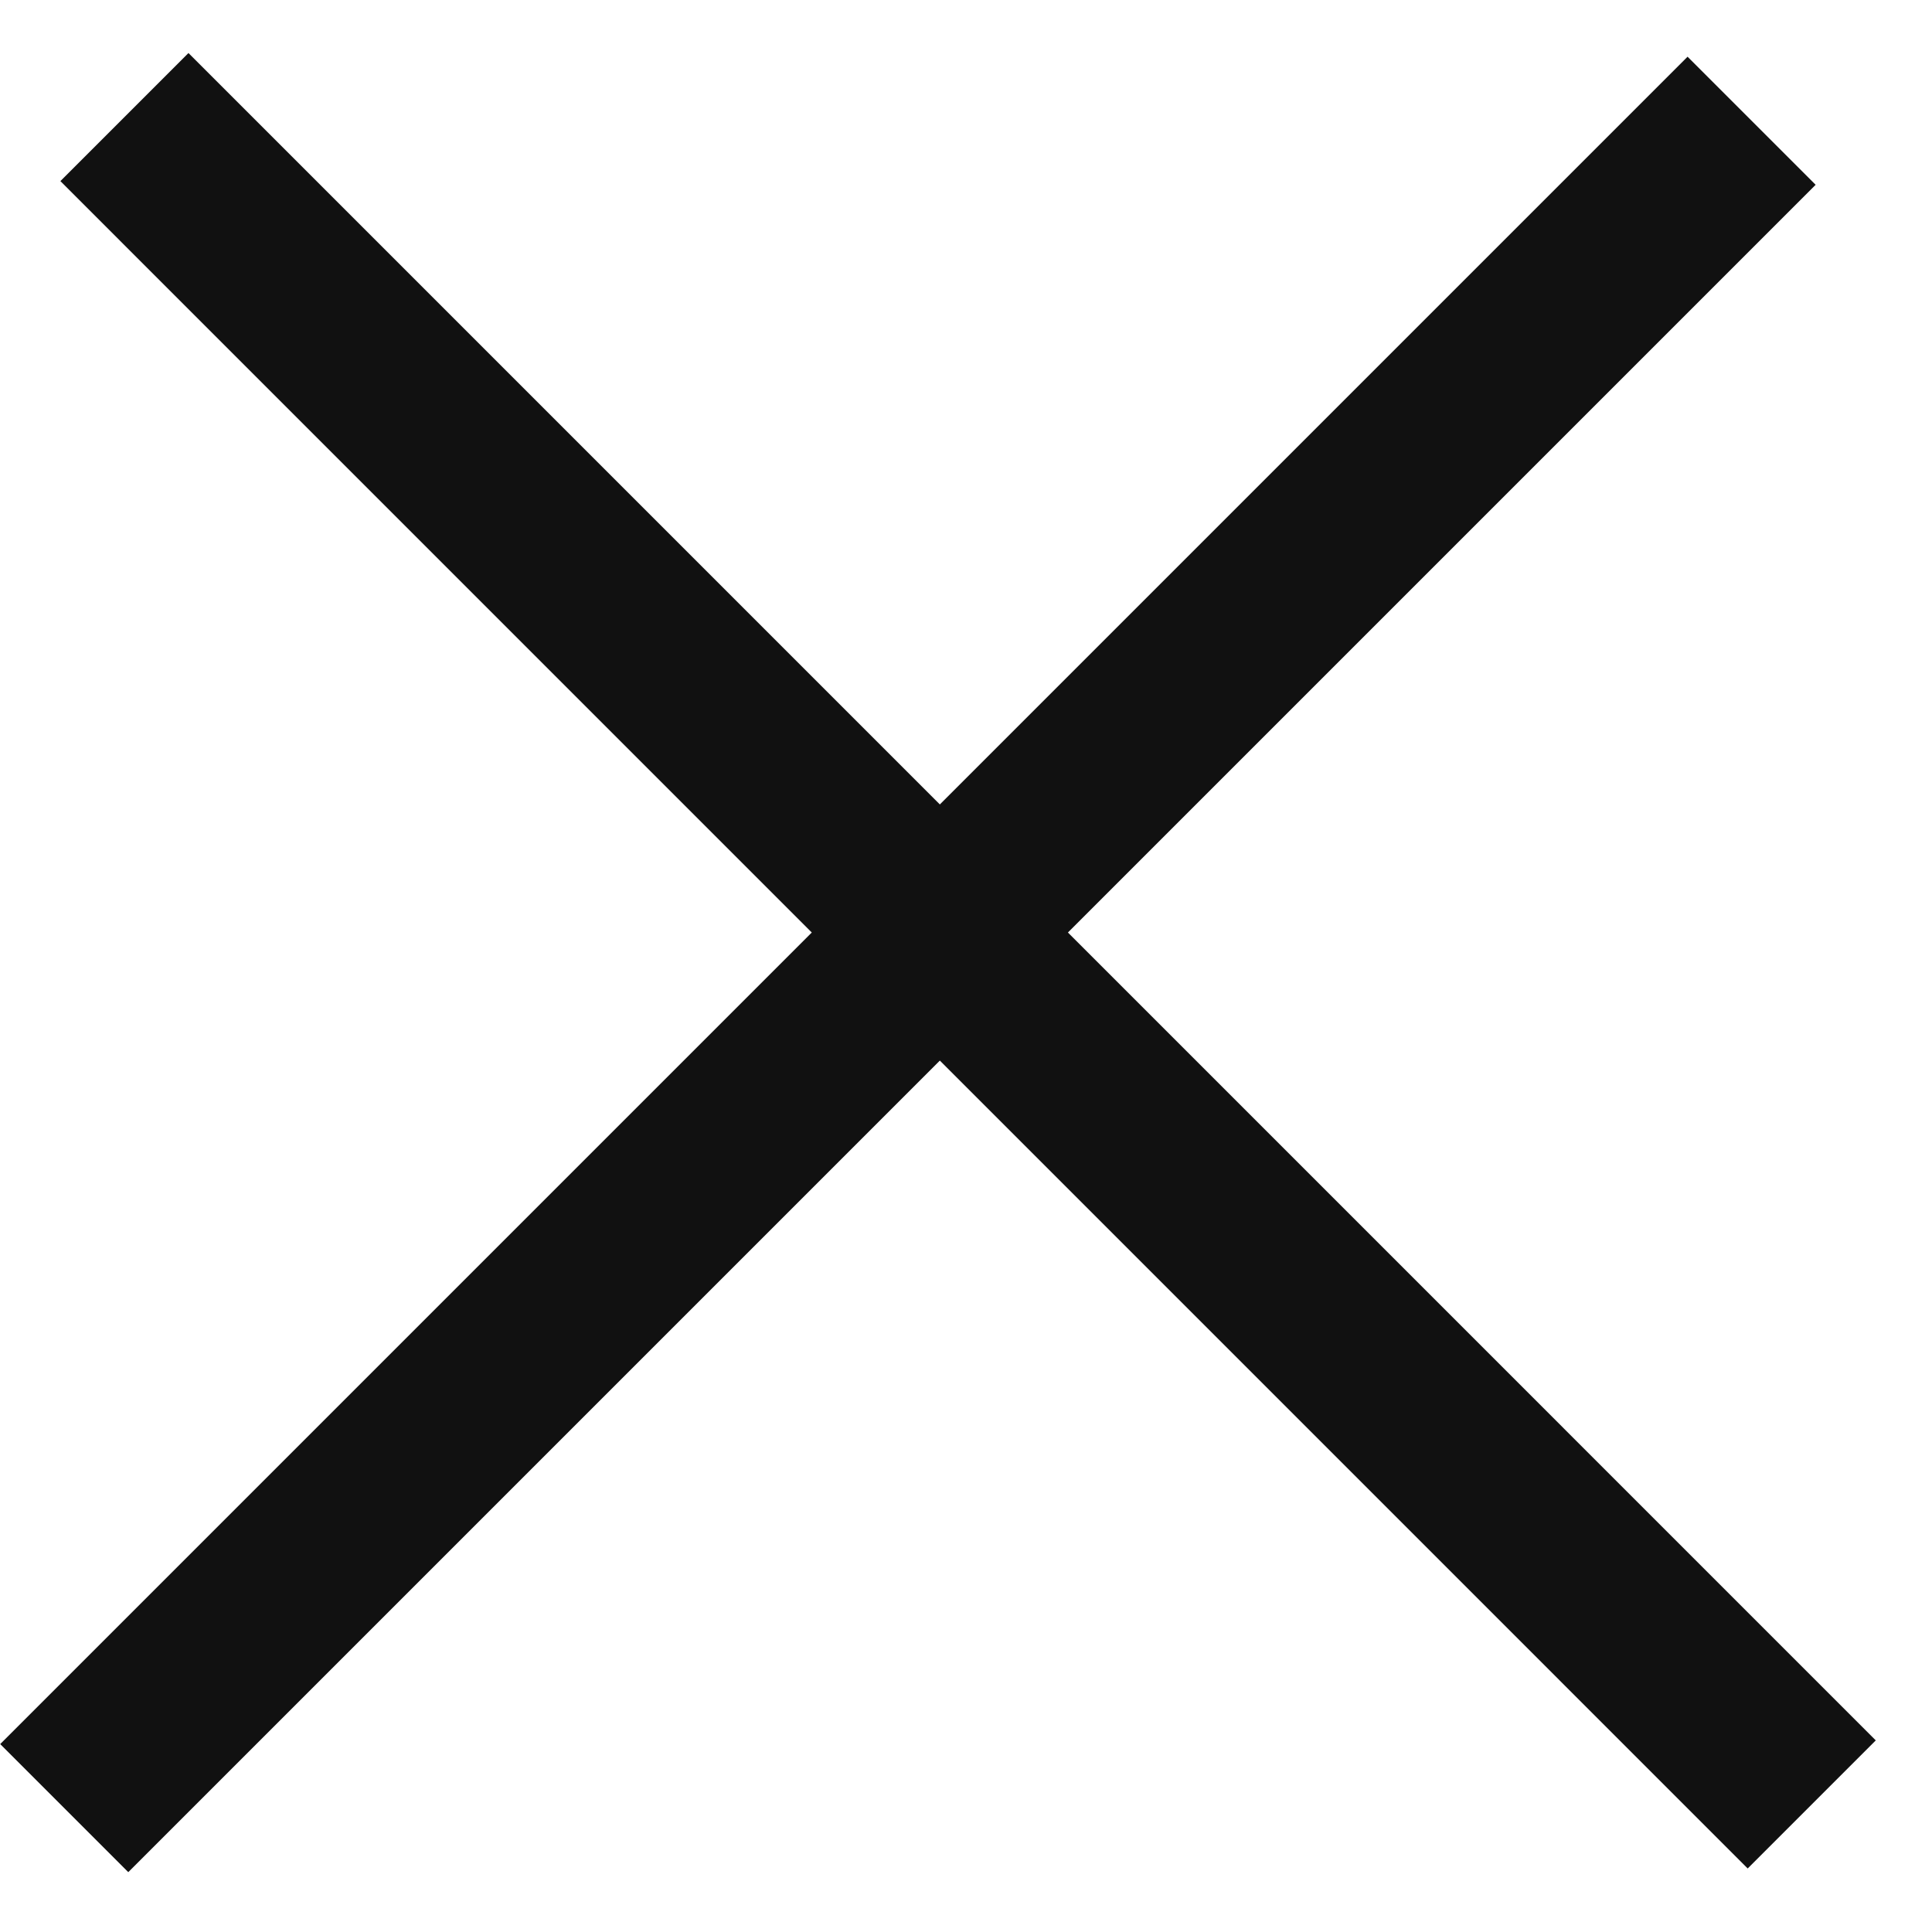
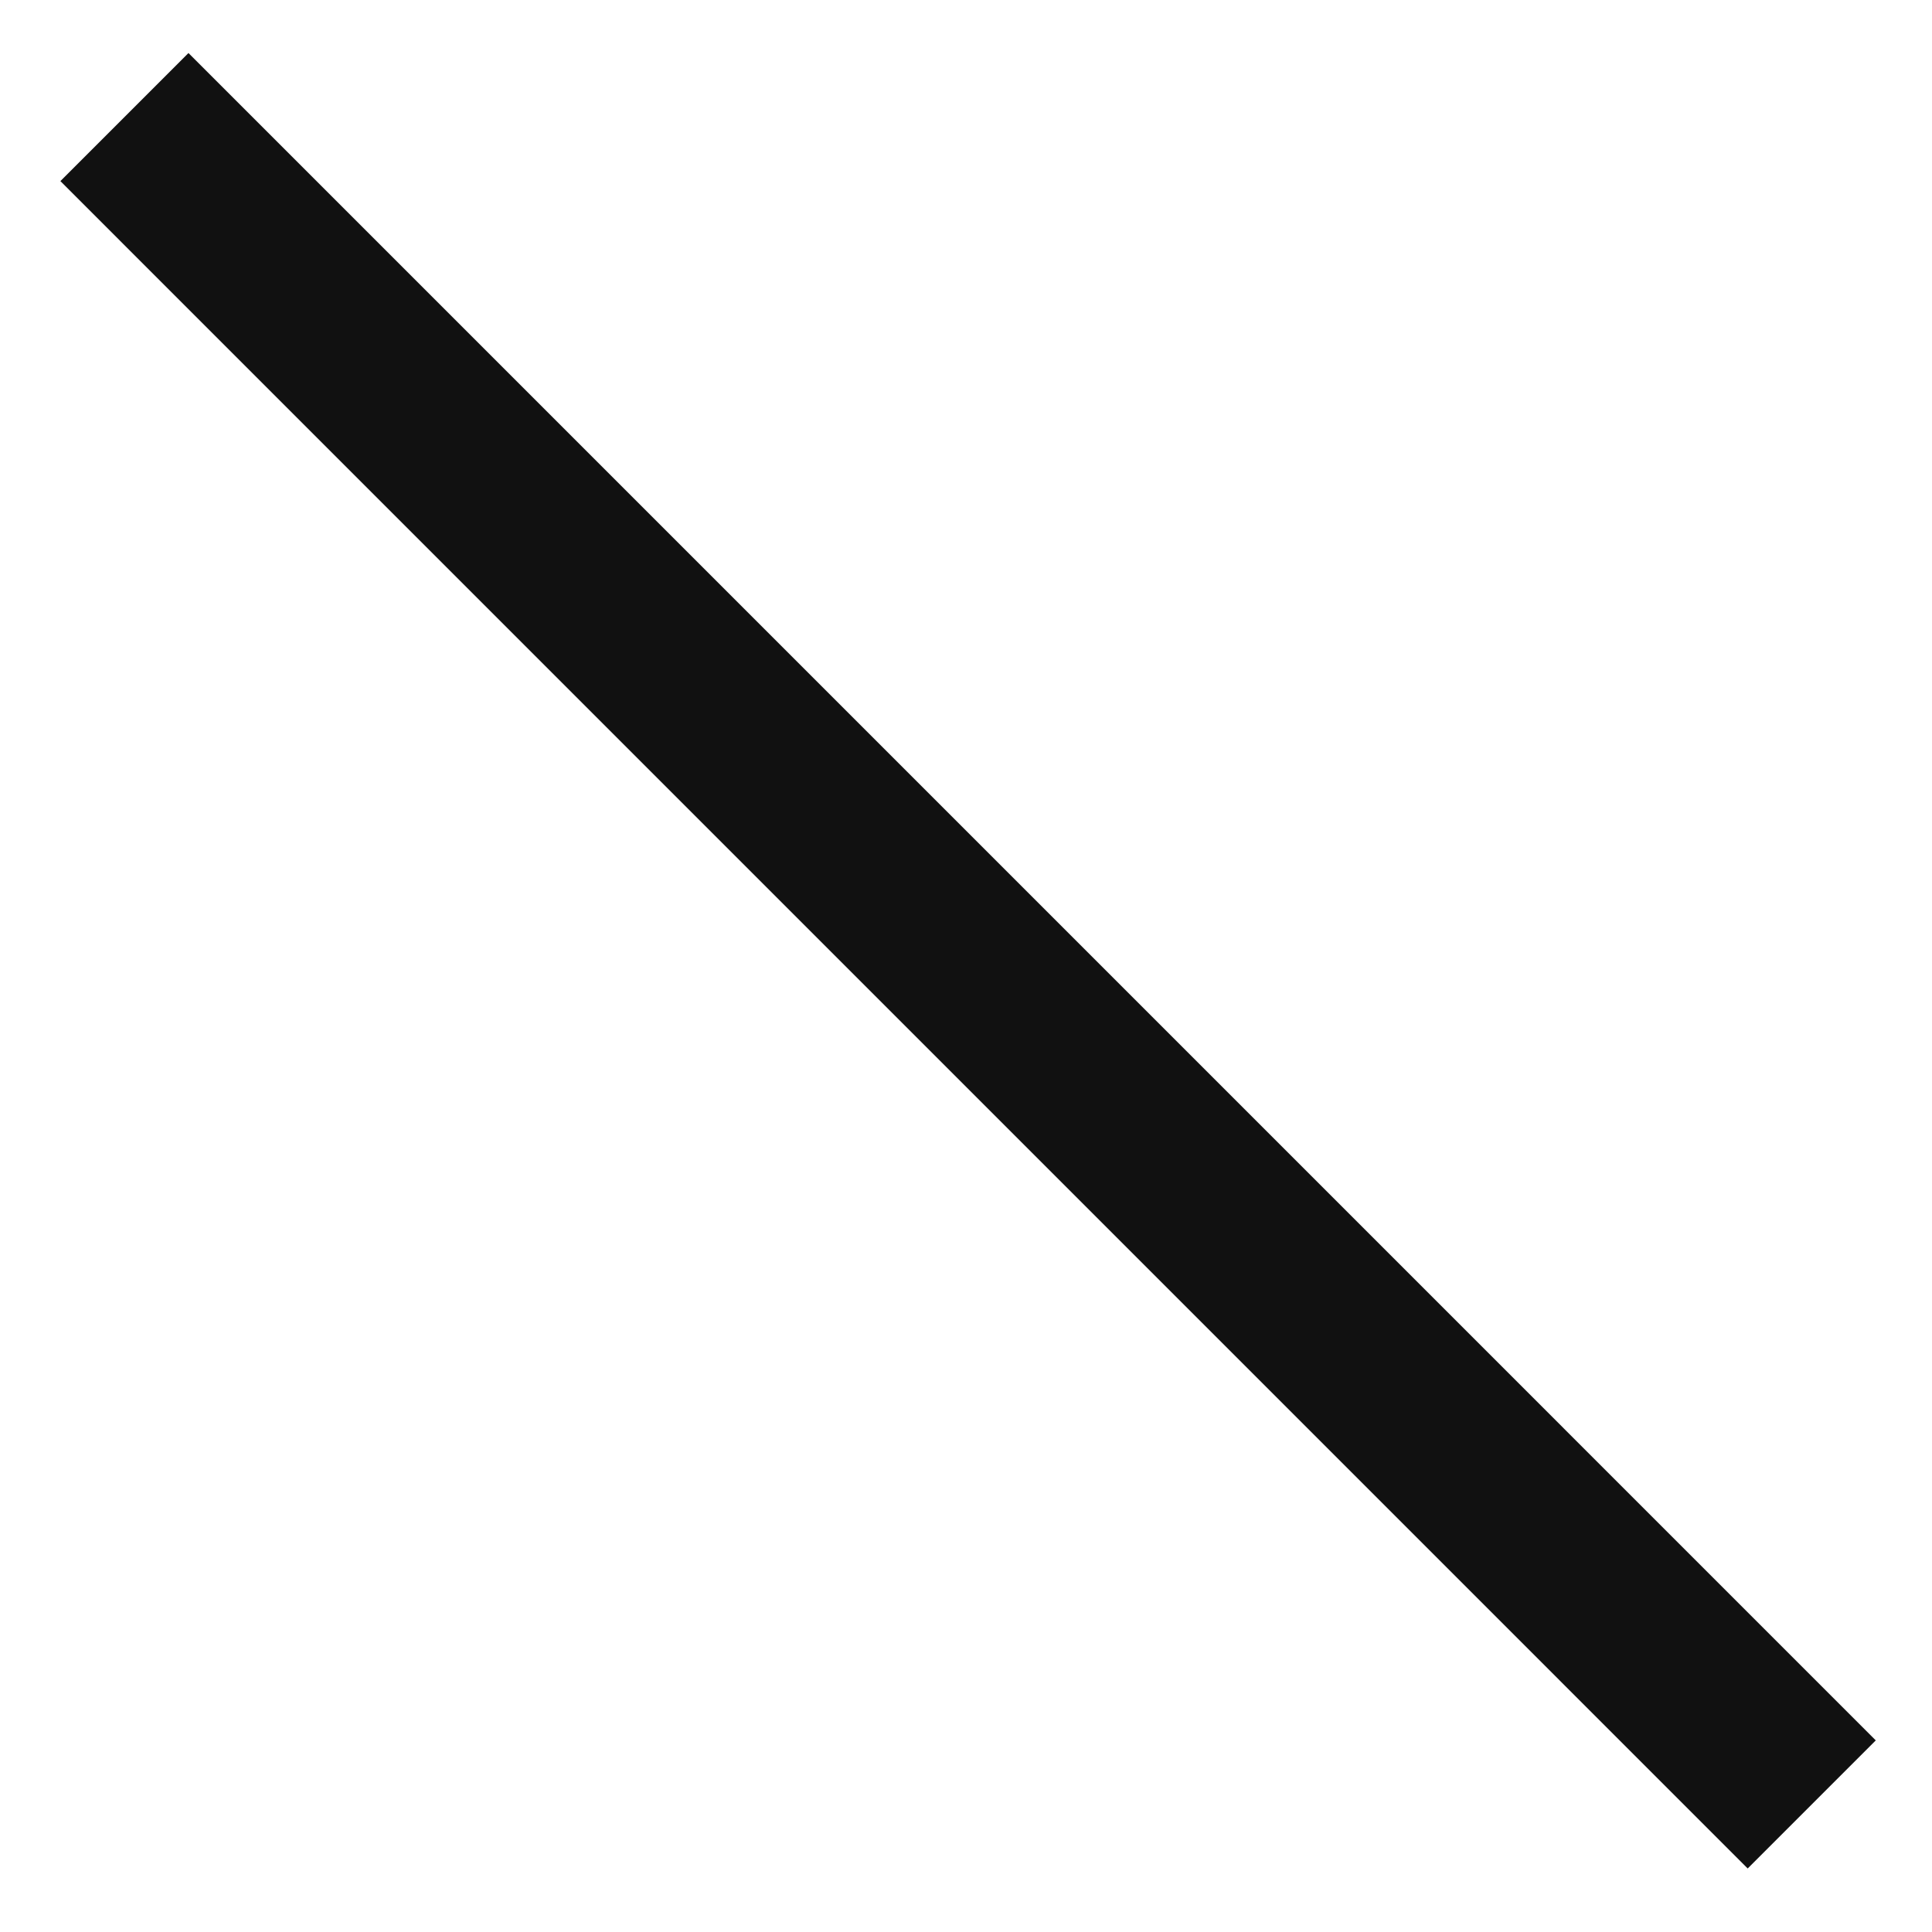
<svg xmlns="http://www.w3.org/2000/svg" width="32" height="32" viewBox="0 0 32 32" fill="none">
-   <path d="M29.012 2L1.064 29.948" stroke="#111111" stroke-width="3" />
  <line x1="2.061" y1="1.939" x2="30.008" y2="29.887" stroke="#111111" stroke-width="3" />
</svg>